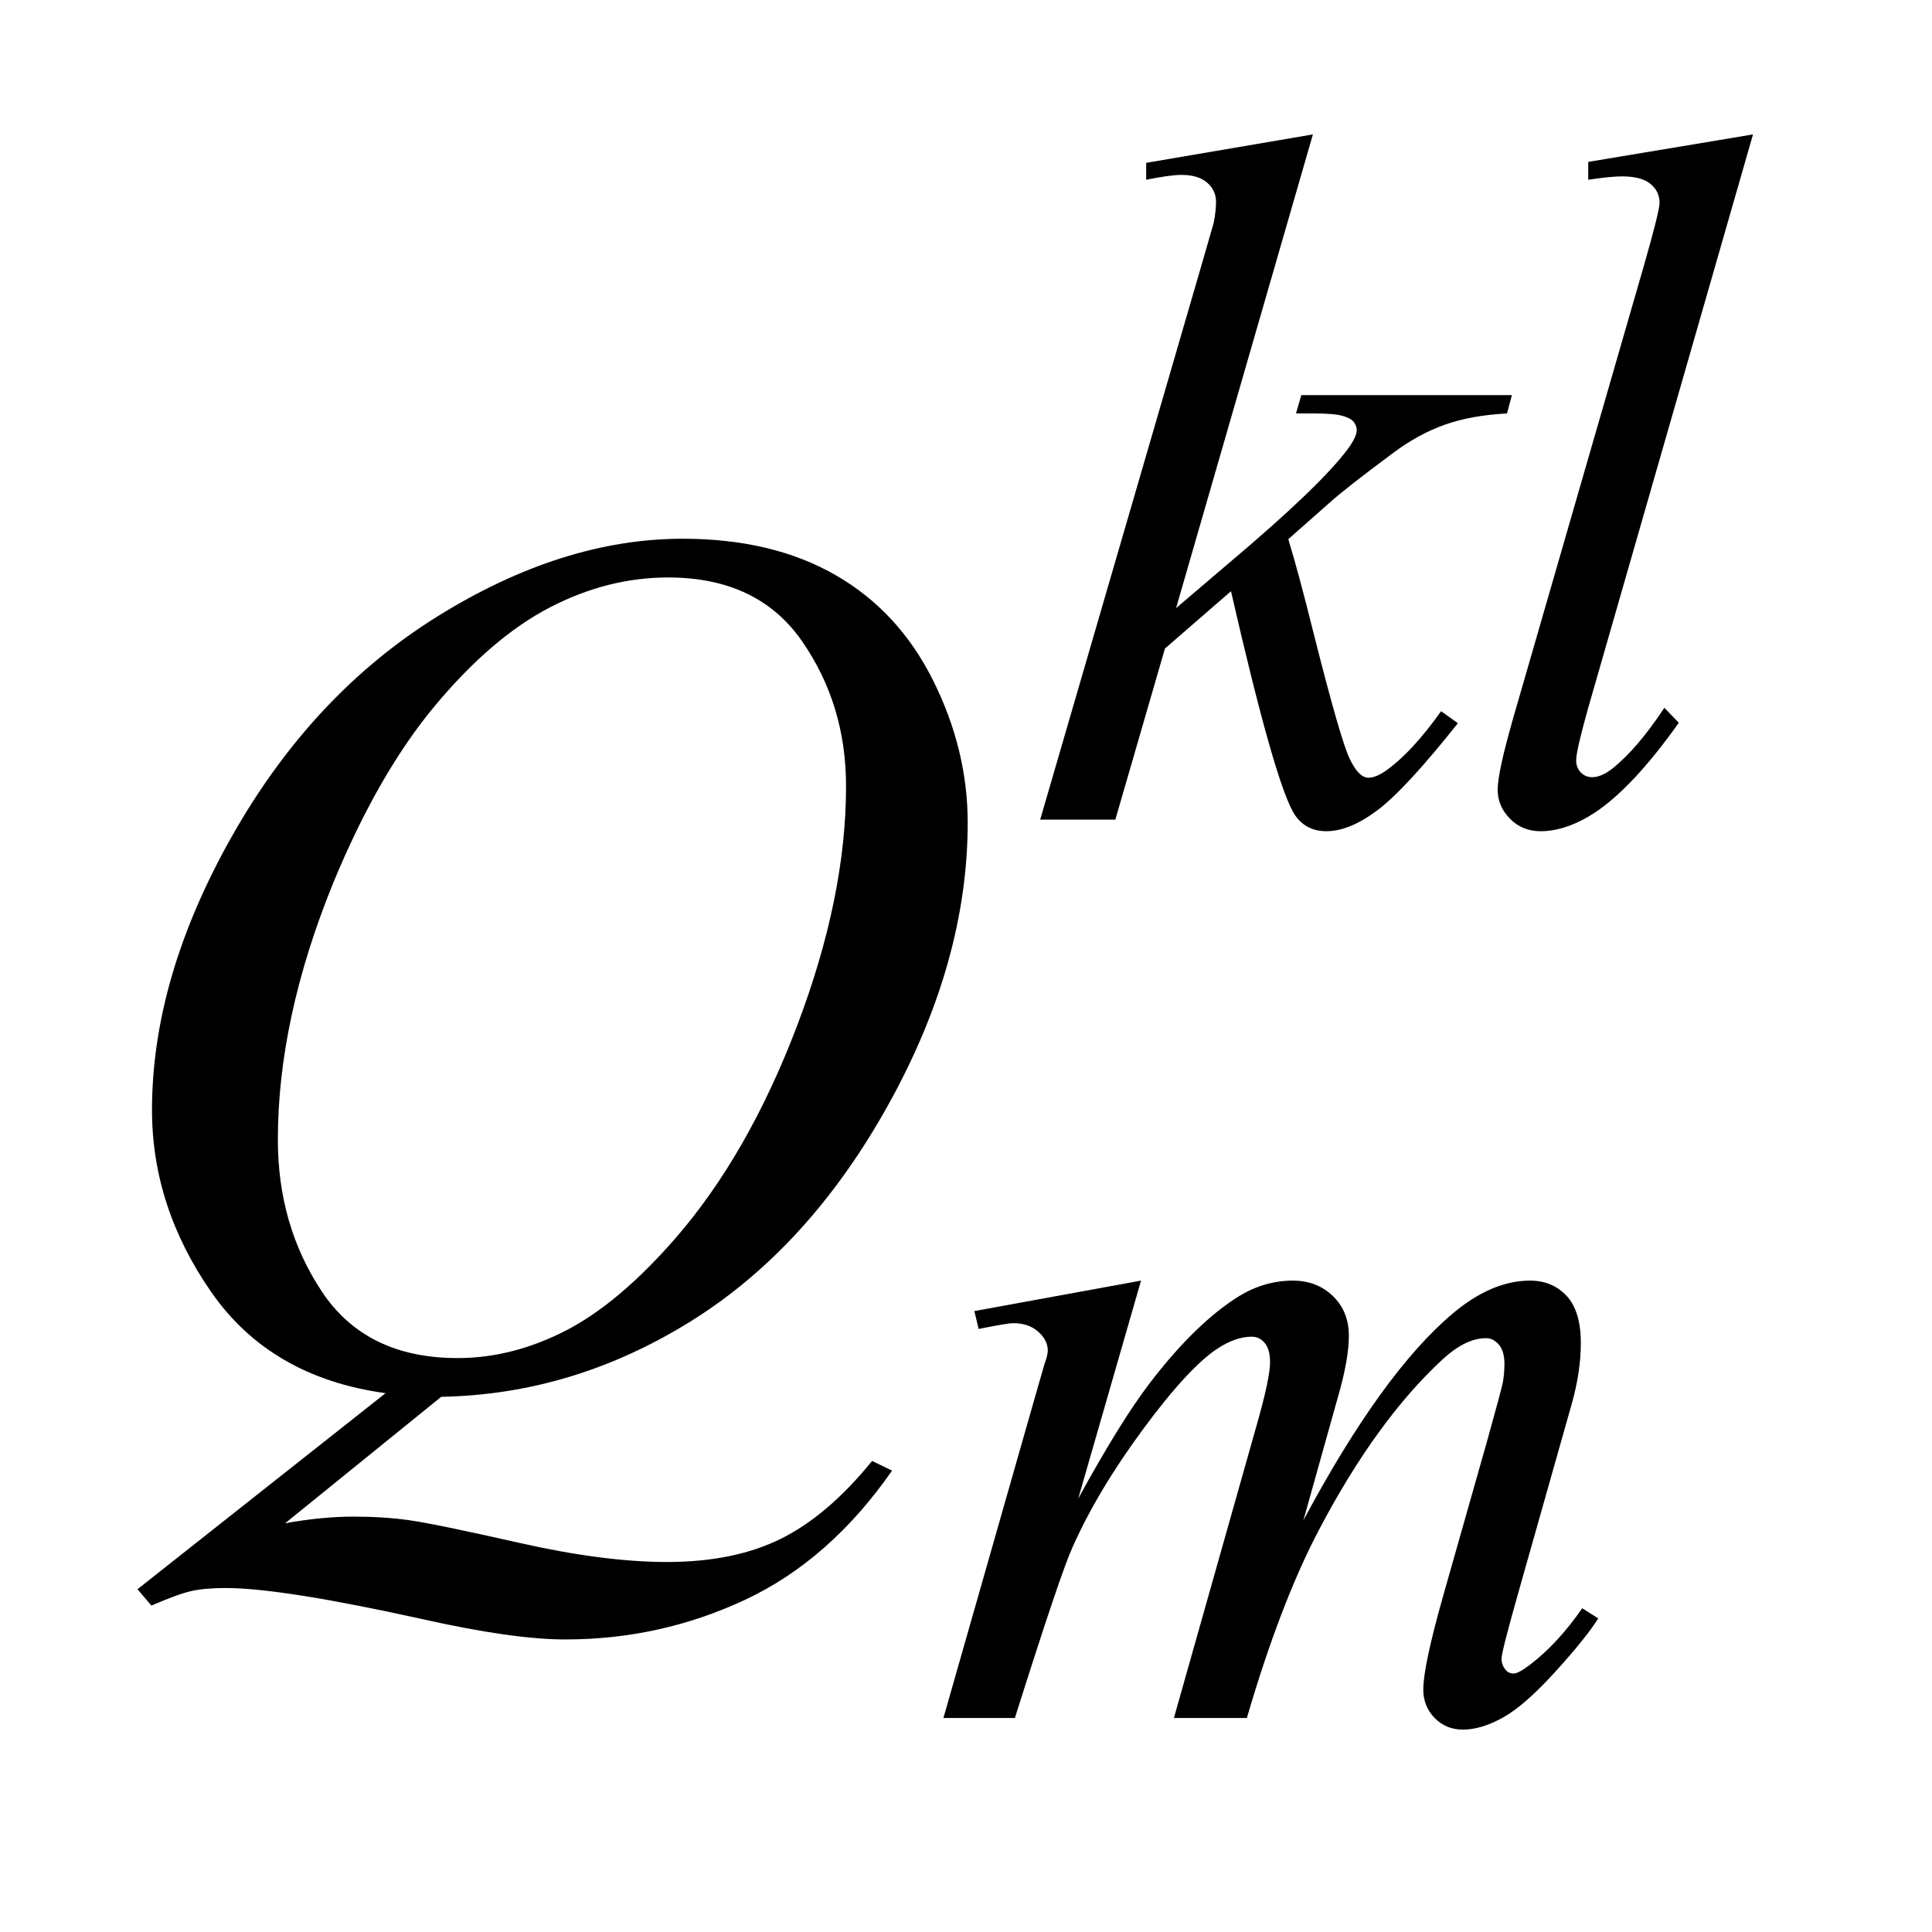
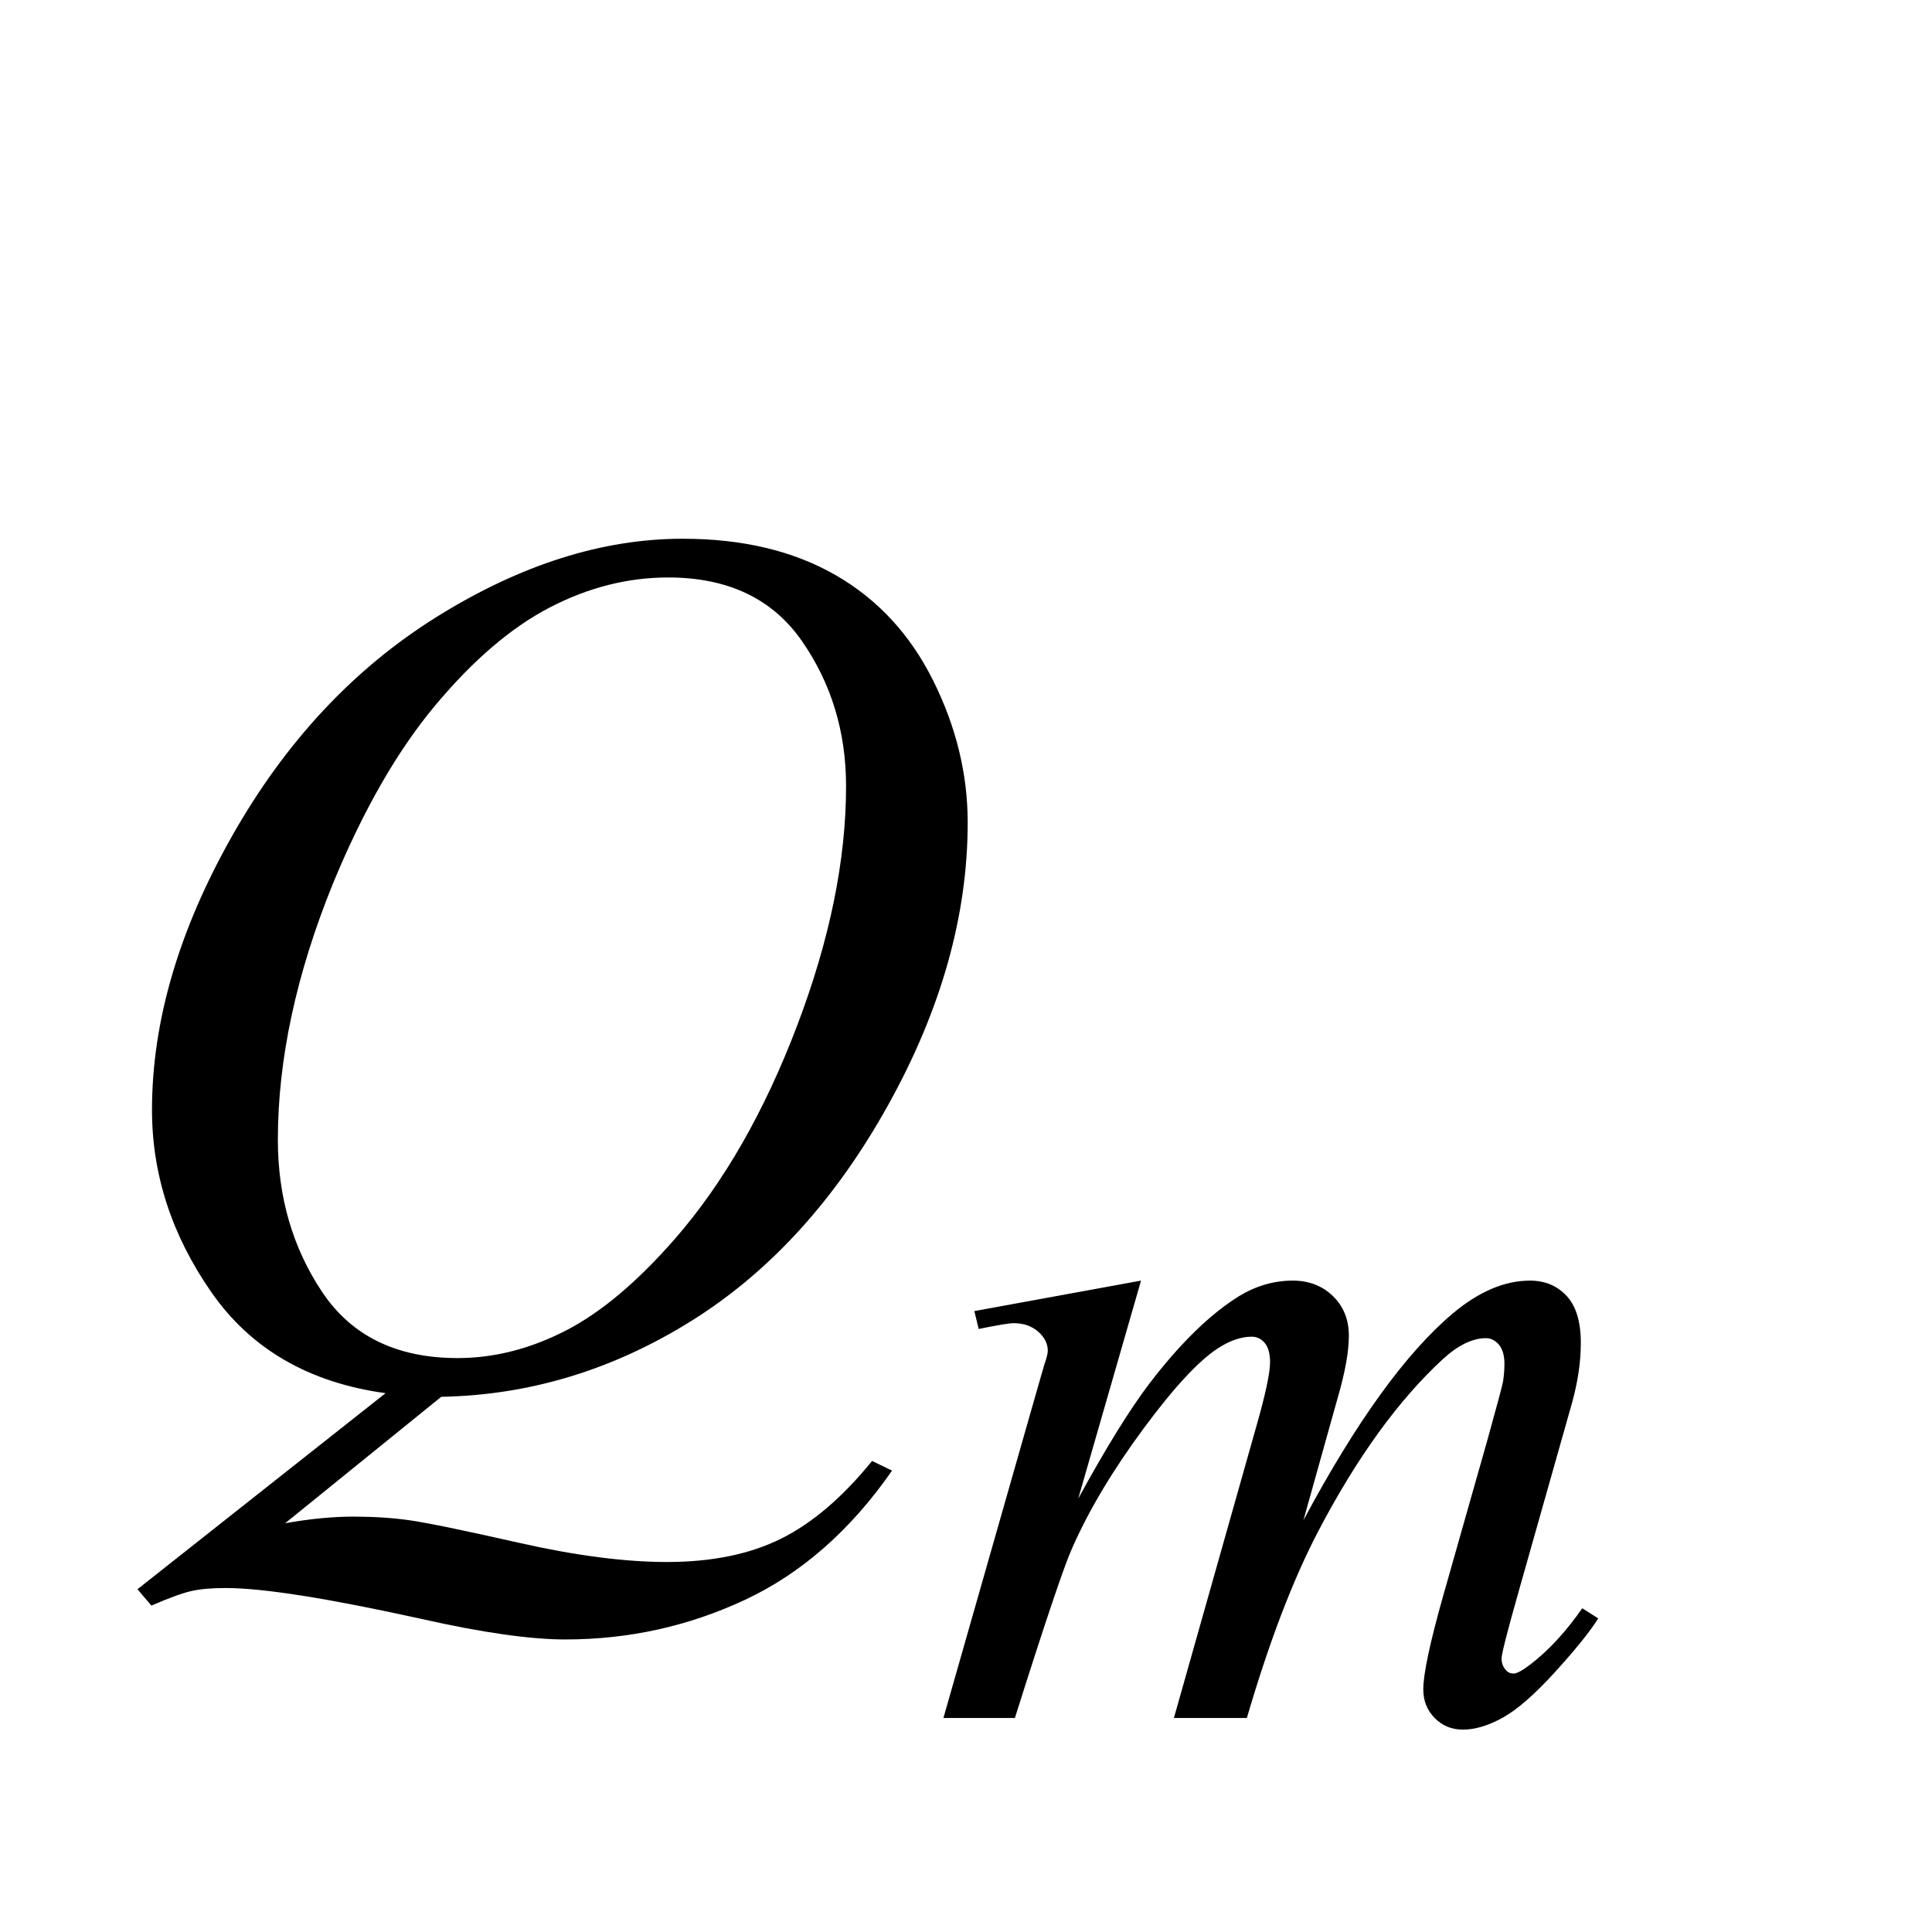
<svg xmlns="http://www.w3.org/2000/svg" stroke-dasharray="none" shape-rendering="auto" font-family="'Dialog'" text-rendering="auto" width="22" fill-opacity="1" color-interpolation="auto" color-rendering="auto" preserveAspectRatio="xMidYMid meet" font-size="12px" viewBox="0 0 22 22" fill="black" stroke="black" image-rendering="auto" stroke-miterlimit="10" stroke-linecap="square" stroke-linejoin="miter" font-style="normal" stroke-width="1" height="22" stroke-dashoffset="0" font-weight="normal" stroke-opacity="1">
  <defs id="genericDefs" />
  <g>
    <defs id="defs1">
      <clipPath clipPathUnits="userSpaceOnUse" id="clipPath1">
-         <path d="M1.017 1.983 L14.771 1.983 L14.771 15.576 L1.017 15.576 L1.017 1.983 Z" />
+         <path d="M1.017 1.983 L14.771 15.576 L1.017 15.576 L1.017 1.983 Z" />
      </clipPath>
      <clipPath clipPathUnits="userSpaceOnUse" id="clipPath2">
        <path d="M32.589 63.348 L32.589 497.652 L473.442 497.652 L473.442 63.348 Z" />
      </clipPath>
    </defs>
    <g transform="scale(1.576,1.576) translate(-1.017,-1.983) matrix(0.031,0,0,0.031,0,0)">
-       <path d="M338.812 95.297 L306.922 205.703 L319.719 194.797 Q340.719 177.062 347.016 168.531 Q349.031 165.719 349.031 164.25 Q349.031 163.25 348.359 162.352 Q347.688 161.453 345.719 160.891 Q343.75 160.328 338.812 160.328 L334.875 160.328 L336.109 156.062 L385.188 156.062 L384.062 160.328 Q375.641 160.781 369.523 162.969 Q363.406 165.156 357.672 169.422 Q346.328 177.844 342.734 181.109 L333.078 189.641 Q335.547 197.719 339.141 212.219 Q345.219 236.25 347.344 240.734 Q349.484 245.234 351.719 245.234 Q353.641 245.234 356.219 243.312 Q362.062 239.047 368.688 229.734 L372.609 232.531 Q360.375 247.922 353.859 252.812 Q347.344 257.703 341.953 257.703 Q337.234 257.703 334.656 253.984 Q330.156 247.359 319.719 201.766 L304.328 215.125 L292.766 255 L275.25 255 L312.531 126.859 L315.672 115.969 Q316.234 113.156 316.234 111.031 Q316.234 108.328 314.156 106.531 Q312.078 104.734 308.156 104.734 Q305.562 104.734 299.953 105.859 L299.953 101.922 L338.812 95.297 ZM441.391 95.297 L402.984 228.938 Q400.172 238.938 400.172 241.188 Q400.172 242.875 401.242 243.992 Q402.312 245.109 403.891 245.109 Q406.016 245.109 408.484 243.203 Q414.328 238.609 420.734 228.938 L424.094 232.422 Q413.438 247.469 404.453 253.422 Q397.812 257.703 391.875 257.703 Q387.594 257.703 384.734 254.781 Q381.875 251.859 381.875 248.031 Q381.875 244 385.469 231.422 L415.906 126.078 Q419.609 113.156 419.609 111.25 Q419.609 108.547 417.477 106.812 Q415.344 105.078 410.844 105.078 Q408.266 105.078 402.984 105.859 L402.984 101.703 L441.391 95.297 Z" stroke="none" clip-path="url(#clipPath2)" />
-     </g>
+       </g>
    <g transform="matrix(0.049,0,0,0.049,-1.602,-3.124)">
      <path d="M297.859 361.359 L283.266 412.016 Q293.031 394.156 299.891 385.172 Q310.547 371.25 320.656 364.953 Q326.609 361.359 333.125 361.359 Q338.75 361.359 342.453 364.953 Q346.156 368.547 346.156 374.172 Q346.156 379.672 343.578 388.547 L335.594 417.062 Q353.906 382.812 370.297 369 Q379.391 361.359 388.266 361.359 Q393.438 361.359 396.75 364.898 Q400.062 368.438 400.062 375.844 Q400.062 382.359 398.047 389.672 L385.688 433.344 Q381.641 447.609 381.641 449.188 Q381.641 450.766 382.656 451.875 Q383.328 452.672 384.453 452.672 Q385.578 452.672 388.375 450.531 Q394.781 445.594 400.391 437.5 L404.109 439.859 Q401.297 444.359 394.164 452.219 Q387.031 460.078 381.977 462.891 Q376.922 465.703 372.656 465.703 Q368.734 465.703 366.094 463 Q363.453 460.297 363.453 456.375 Q363.453 450.984 368.047 434.703 L378.281 398.656 Q381.75 386.188 381.984 384.828 Q382.312 382.703 382.312 380.688 Q382.312 377.875 381.078 376.297 Q379.734 374.734 378.047 374.734 Q373.328 374.734 368.047 379.562 Q352.562 393.812 339.078 419.531 Q330.203 436.5 322.453 463 L305.5 463 L324.703 395.062 Q327.844 384.047 327.844 380.344 Q327.844 377.312 326.609 375.852 Q325.375 374.391 323.578 374.391 Q319.875 374.391 315.719 377.094 Q308.984 381.469 298.367 395.844 Q287.75 410.219 281.922 423.359 Q279.109 429.531 268.547 463 L251.938 463 L272.703 390.219 L275.406 380.797 Q276.188 378.656 276.188 377.641 Q276.188 375.172 273.945 373.211 Q271.703 371.25 268.219 371.25 Q266.75 371.25 260.125 372.594 L259.125 368.438 L297.859 361.359 Z" stroke="none" clip-path="url(#clipPath2)" />
    </g>
    <g transform="matrix(0.049,0,0,0.049,-1.602,-3.124)">
      <path d="M135.234 388.359 L98.953 417.75 Q107.531 416.203 114.844 416.203 Q121.875 416.203 127.852 417.047 Q133.828 417.891 153.445 422.32 Q173.062 426.75 187.688 426.75 Q203.297 426.75 214.195 421.336 Q225.094 415.922 235.359 403.266 L240 405.516 Q225.516 426.328 205.828 435.539 Q186.141 444.75 164.062 444.75 Q151.828 444.75 130.594 439.969 Q98.109 432.797 85.172 432.797 Q80.25 432.797 77.156 433.5 Q74.062 434.203 67.875 436.875 L64.641 433.078 L122.297 387.516 Q95.578 383.859 81.797 364.031 Q68.016 344.203 68.016 321.703 Q68.016 290.906 86.648 258 Q105.281 225.094 134.32 207.023 Q163.359 188.953 191.344 188.953 Q212.156 188.953 226.852 197.391 Q241.547 205.828 249.562 221.93 Q257.578 238.031 257.578 254.906 Q257.578 287.25 239.156 320.438 Q220.734 353.625 193.383 370.711 Q166.031 387.797 135.234 388.359 ZM187.969 197.953 Q173.906 197.953 160.477 204.914 Q147.047 211.875 133.828 227.695 Q120.609 243.516 110.062 269.109 Q97.266 300.609 97.266 328.594 Q97.266 348.562 107.531 363.961 Q117.797 379.359 139.031 379.359 Q151.688 379.359 164.062 373.031 Q176.438 366.703 189.656 351.516 Q206.531 332.109 217.922 302.156 Q229.312 272.203 229.312 246.469 Q229.312 227.484 219.047 212.719 Q208.781 197.953 187.969 197.953 Z" stroke="none" clip-path="url(#clipPath2)" />
    </g>
  </g>
</svg>